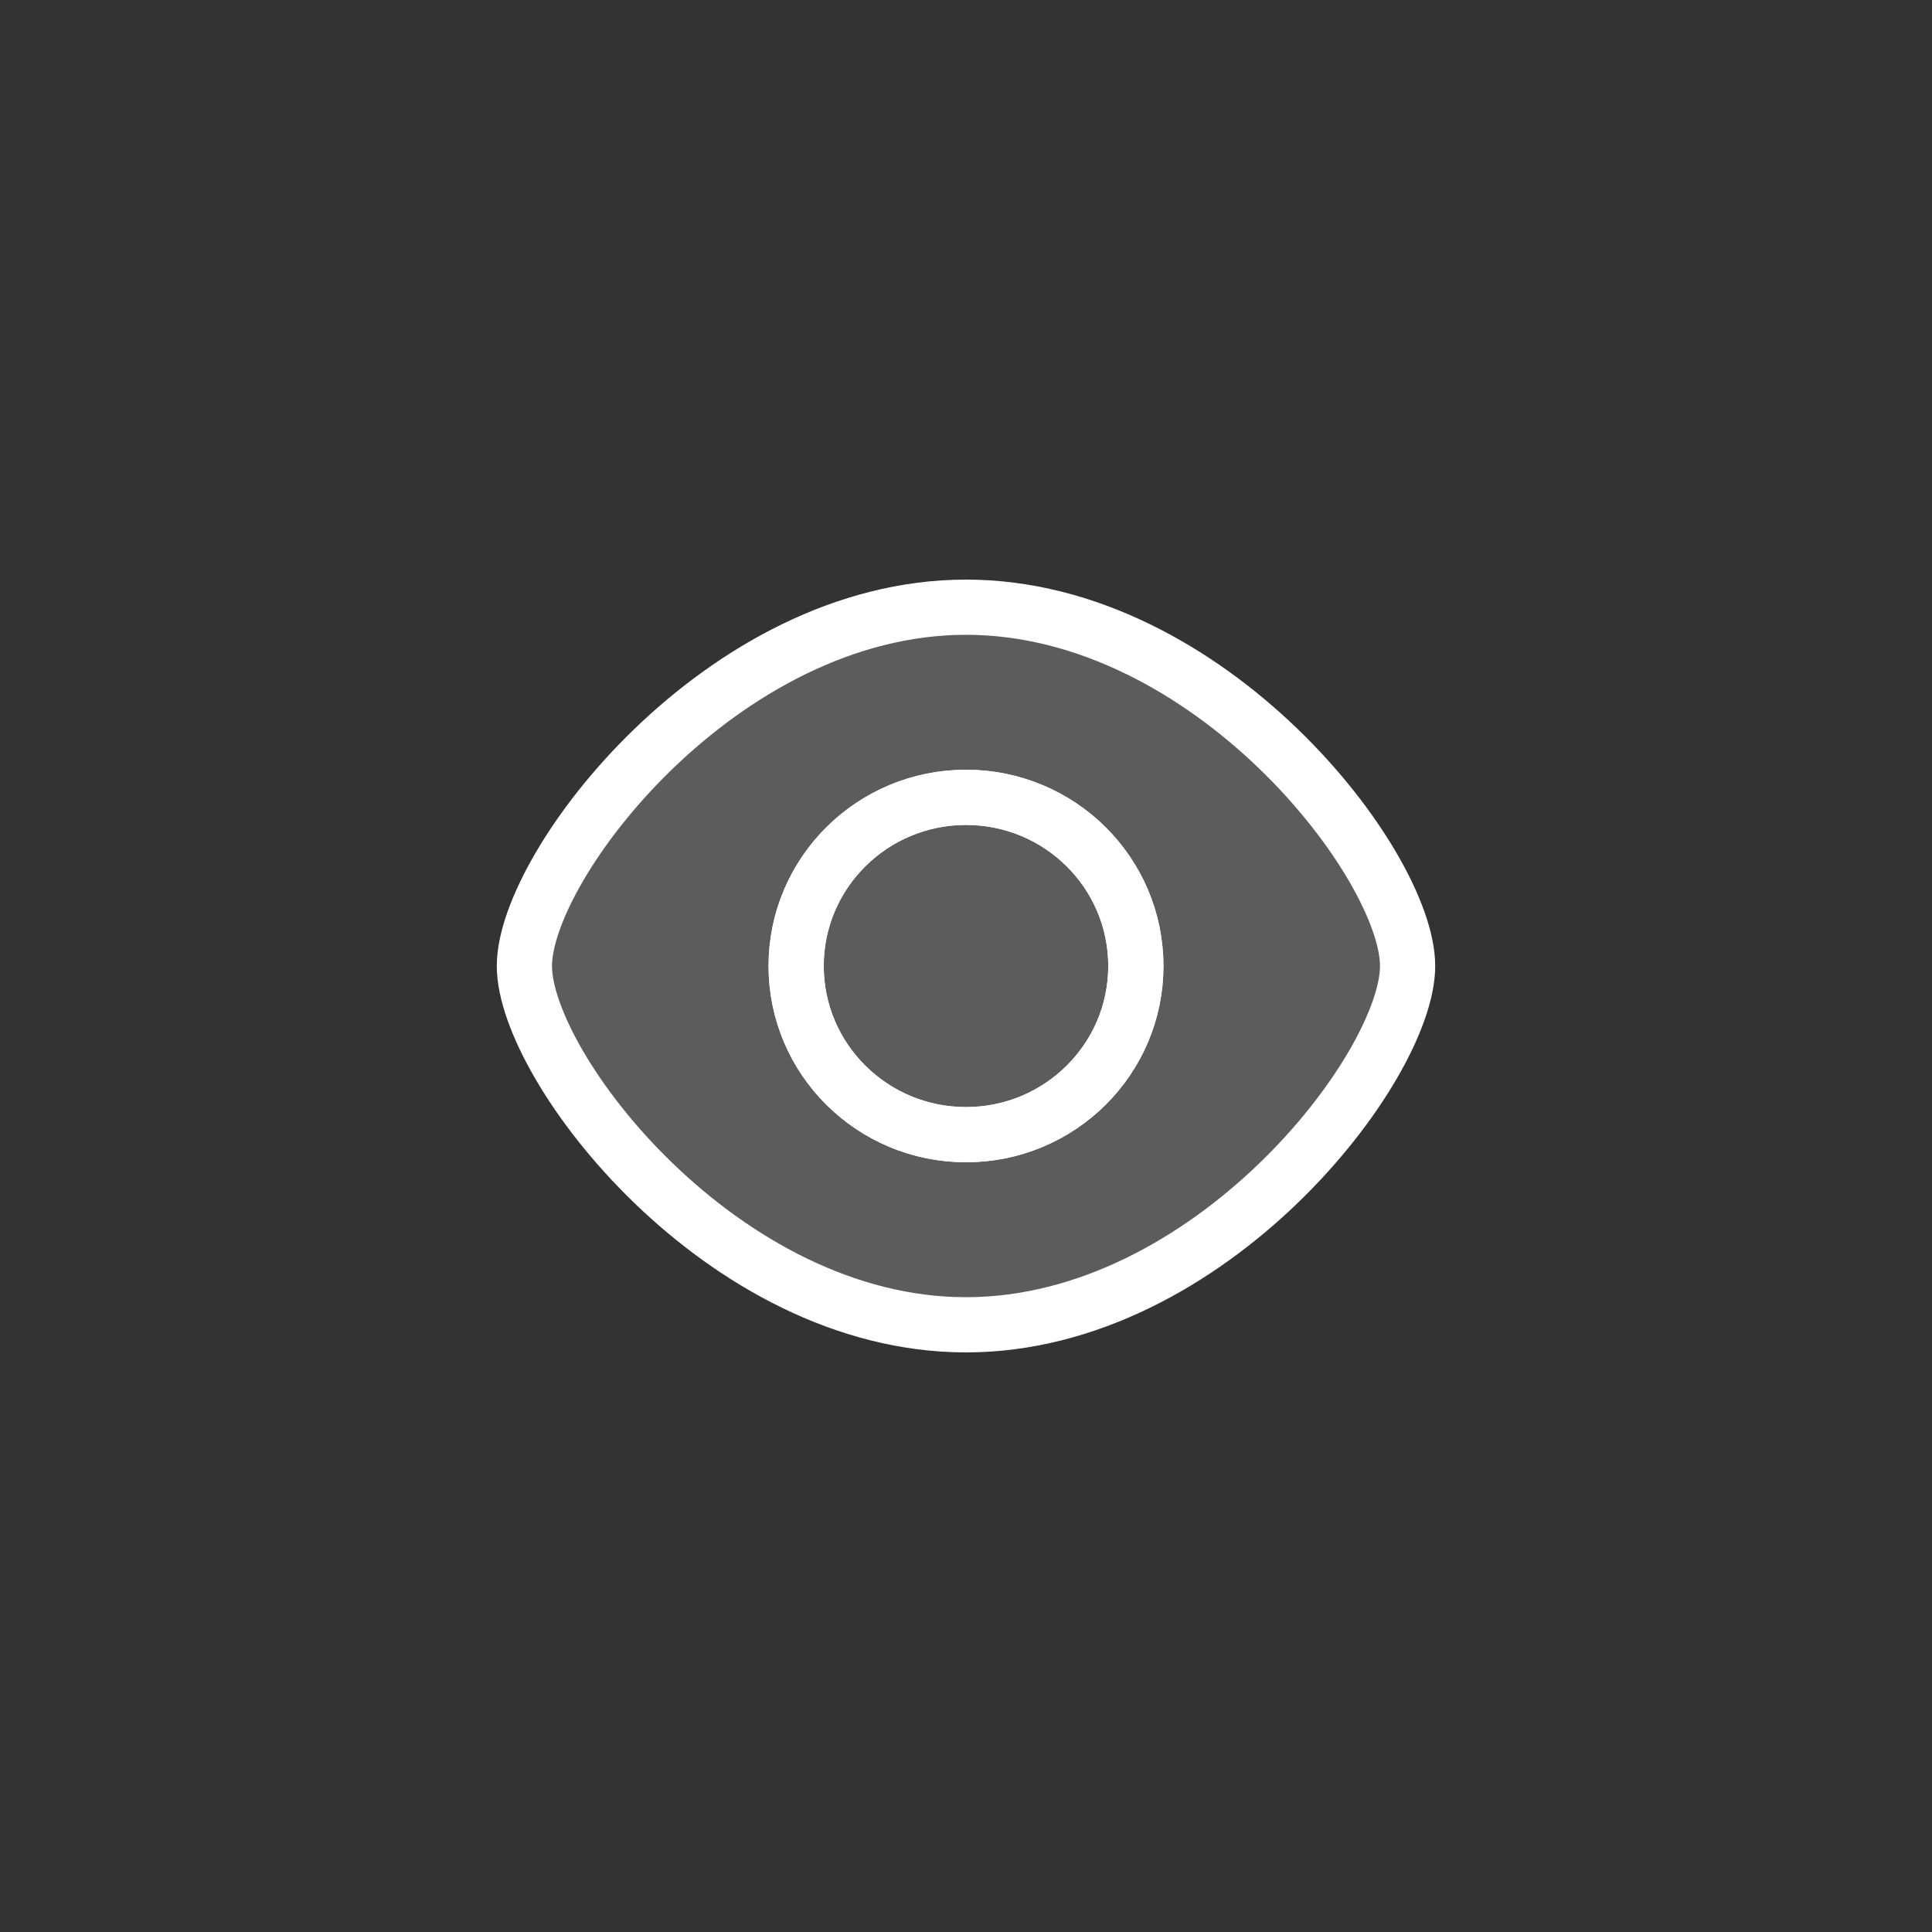
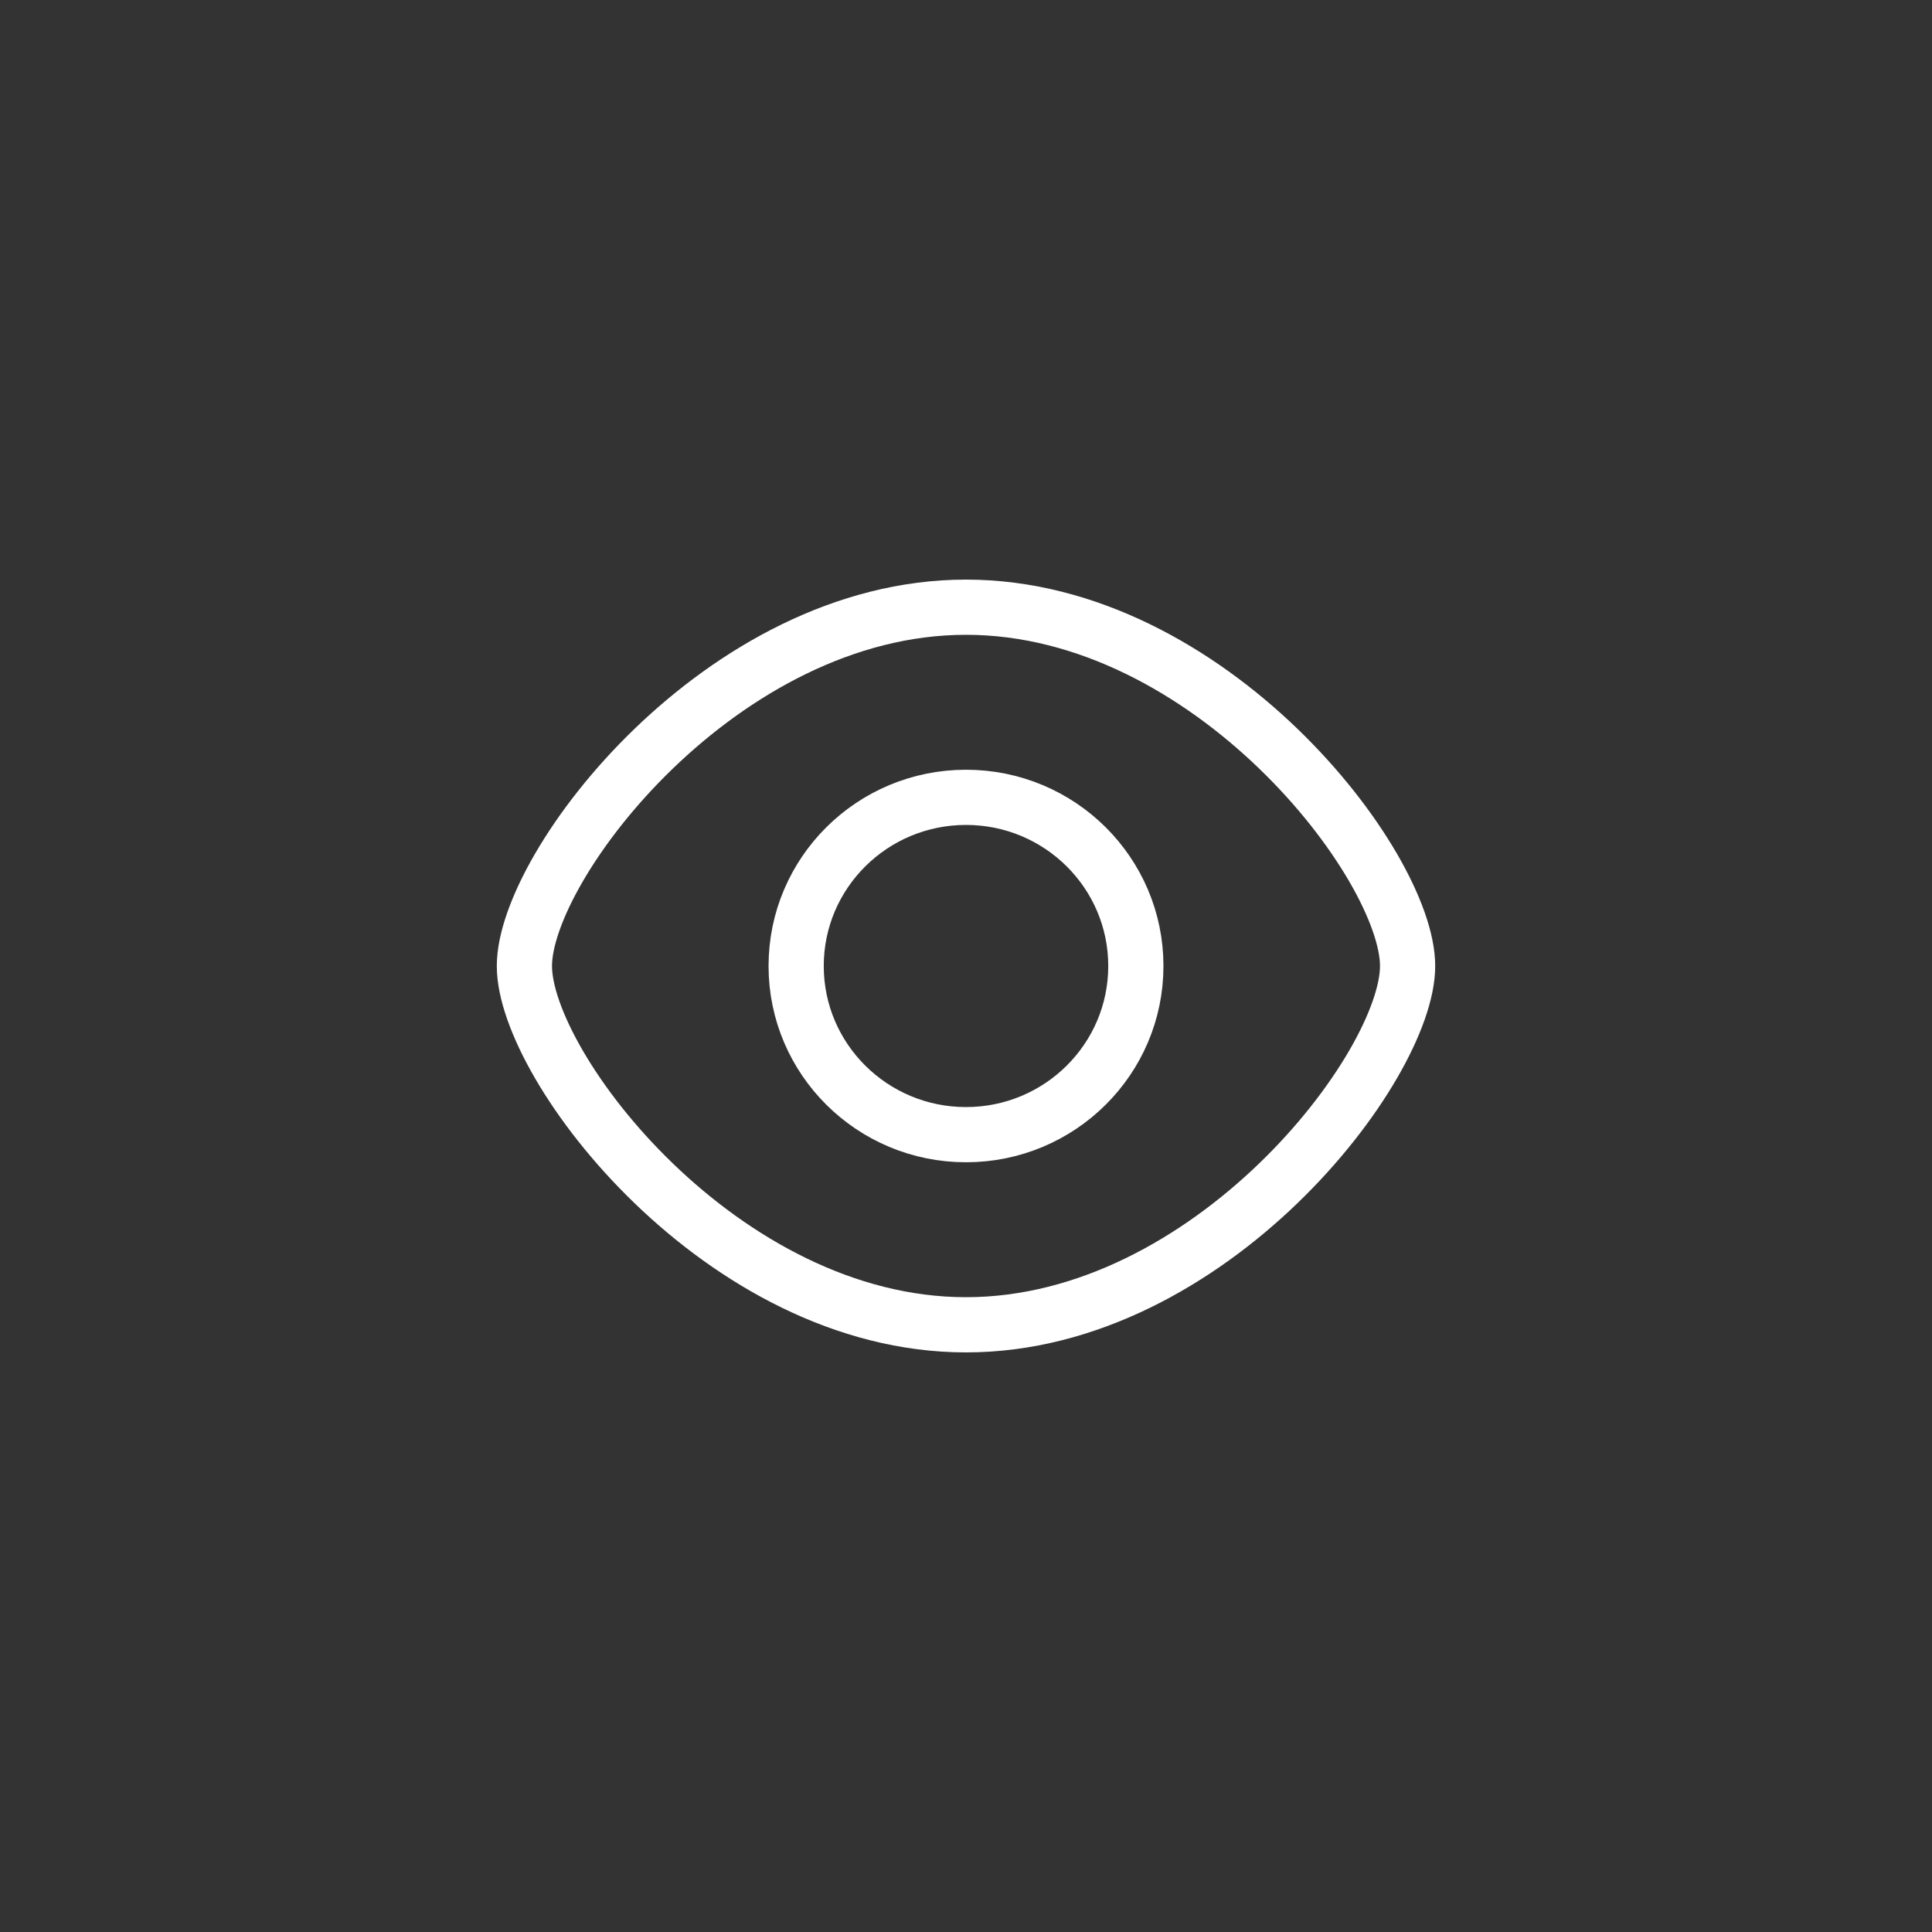
<svg xmlns="http://www.w3.org/2000/svg" width="70" height="70" fill="none">
  <rect width="100%" height="100%" fill="#333333" stroke="none" />
-   <path fill-rule="evenodd" clip-rule="evenodd" d="M35 48c8.837 0 16-9.333 16-13s-7.163-13-16-13-16 9.333-16 13 7.163 13 16 13Zm0-6.889c3.399 0 6.154-2.736 6.154-6.111 0-3.375-2.755-6.111-6.154-6.111S28.846 31.625 28.846 35c0 3.375 2.755 6.111 6.154 6.111Z" fill="#fff" fill-opacity=".2" />
-   <path d="M41.154 35c0 3.375-2.755 6.111-6.154 6.111S28.846 38.375 28.846 35c0-3.375 2.755-6.111 6.154-6.111s6.154 2.736 6.154 6.111Z" fill="#fff" fill-opacity=".2" />
  <path clip-rule="evenodd" d="M35 48c8.837 0 16-9.333 16-13s-7.163-13-16-13-16 9.333-16 13 7.163 13 16 13Zm0-6.889c3.399 0 6.154-2.736 6.154-6.111 0-3.375-2.755-6.111-6.154-6.111S28.846 31.625 28.846 35c0 3.375 2.755 6.111 6.154 6.111Z" stroke="#fff" stroke-width="2" stroke-linejoin="round" />
-   <path d="M41.154 35c0 3.375-2.755 6.111-6.154 6.111S28.846 38.375 28.846 35c0-3.375 2.755-6.111 6.154-6.111s6.154 2.736 6.154 6.111Z" stroke="#fff" stroke-width="2" stroke-linejoin="round" />
</svg>